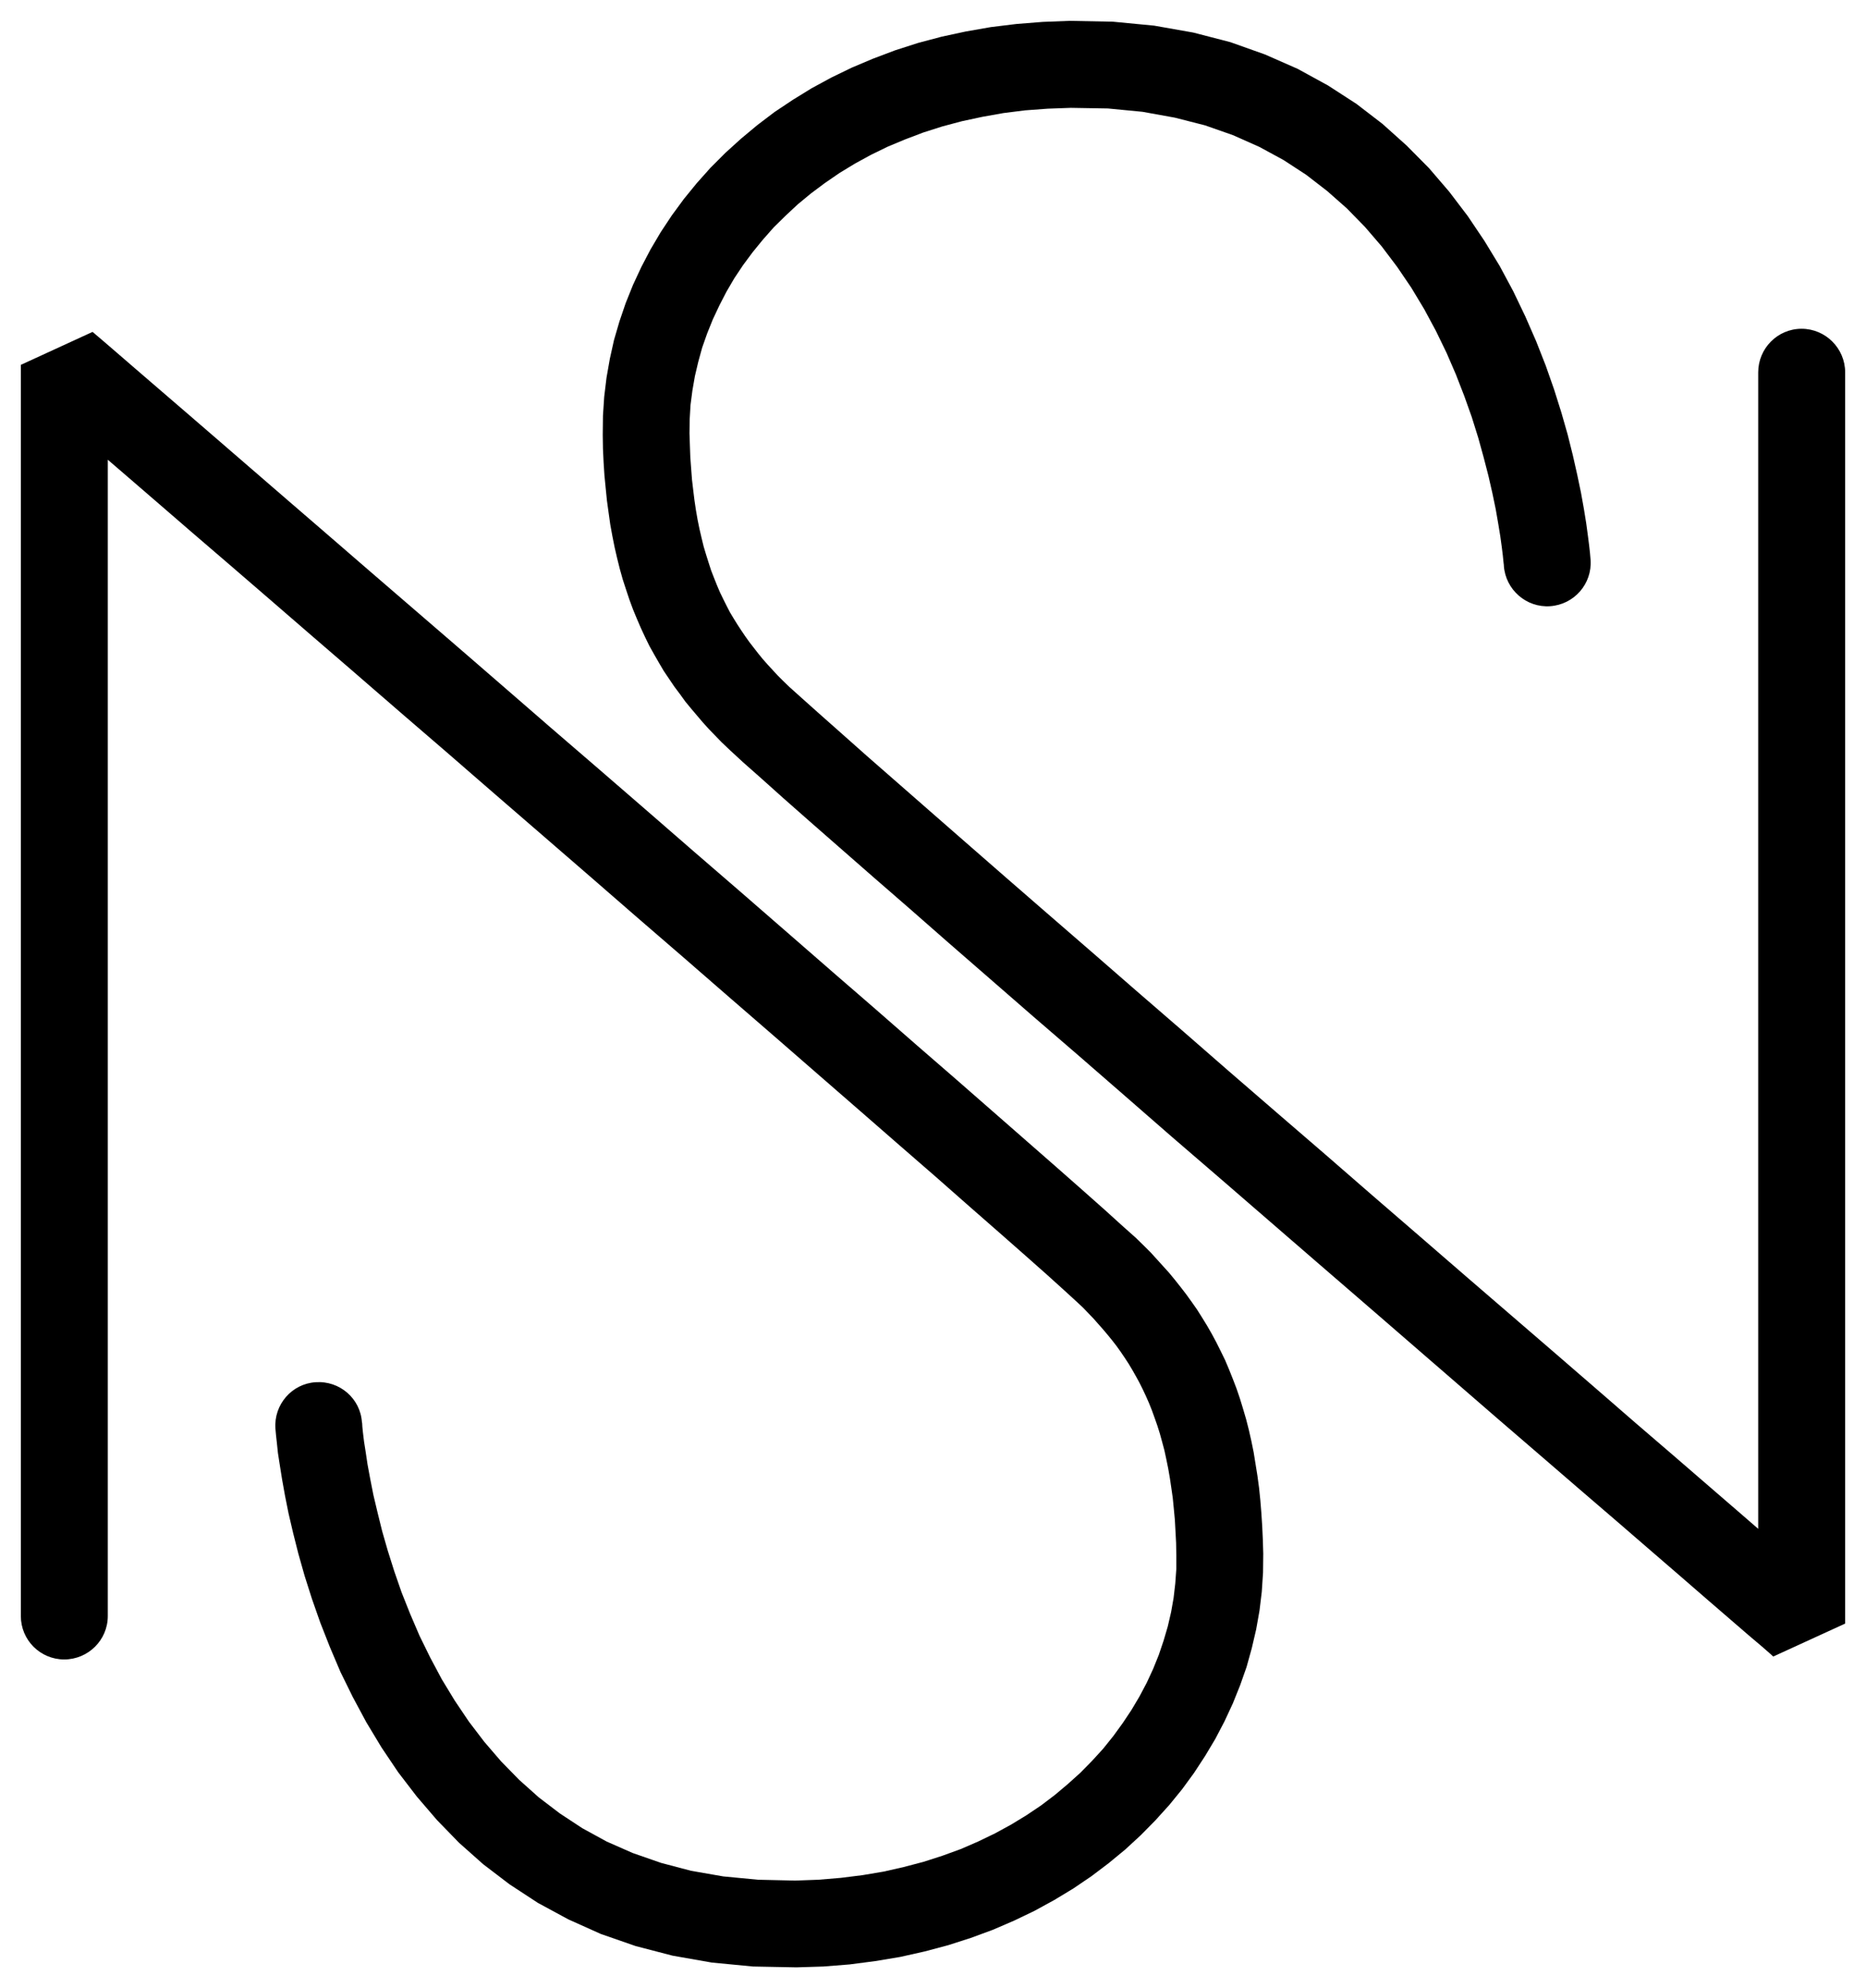
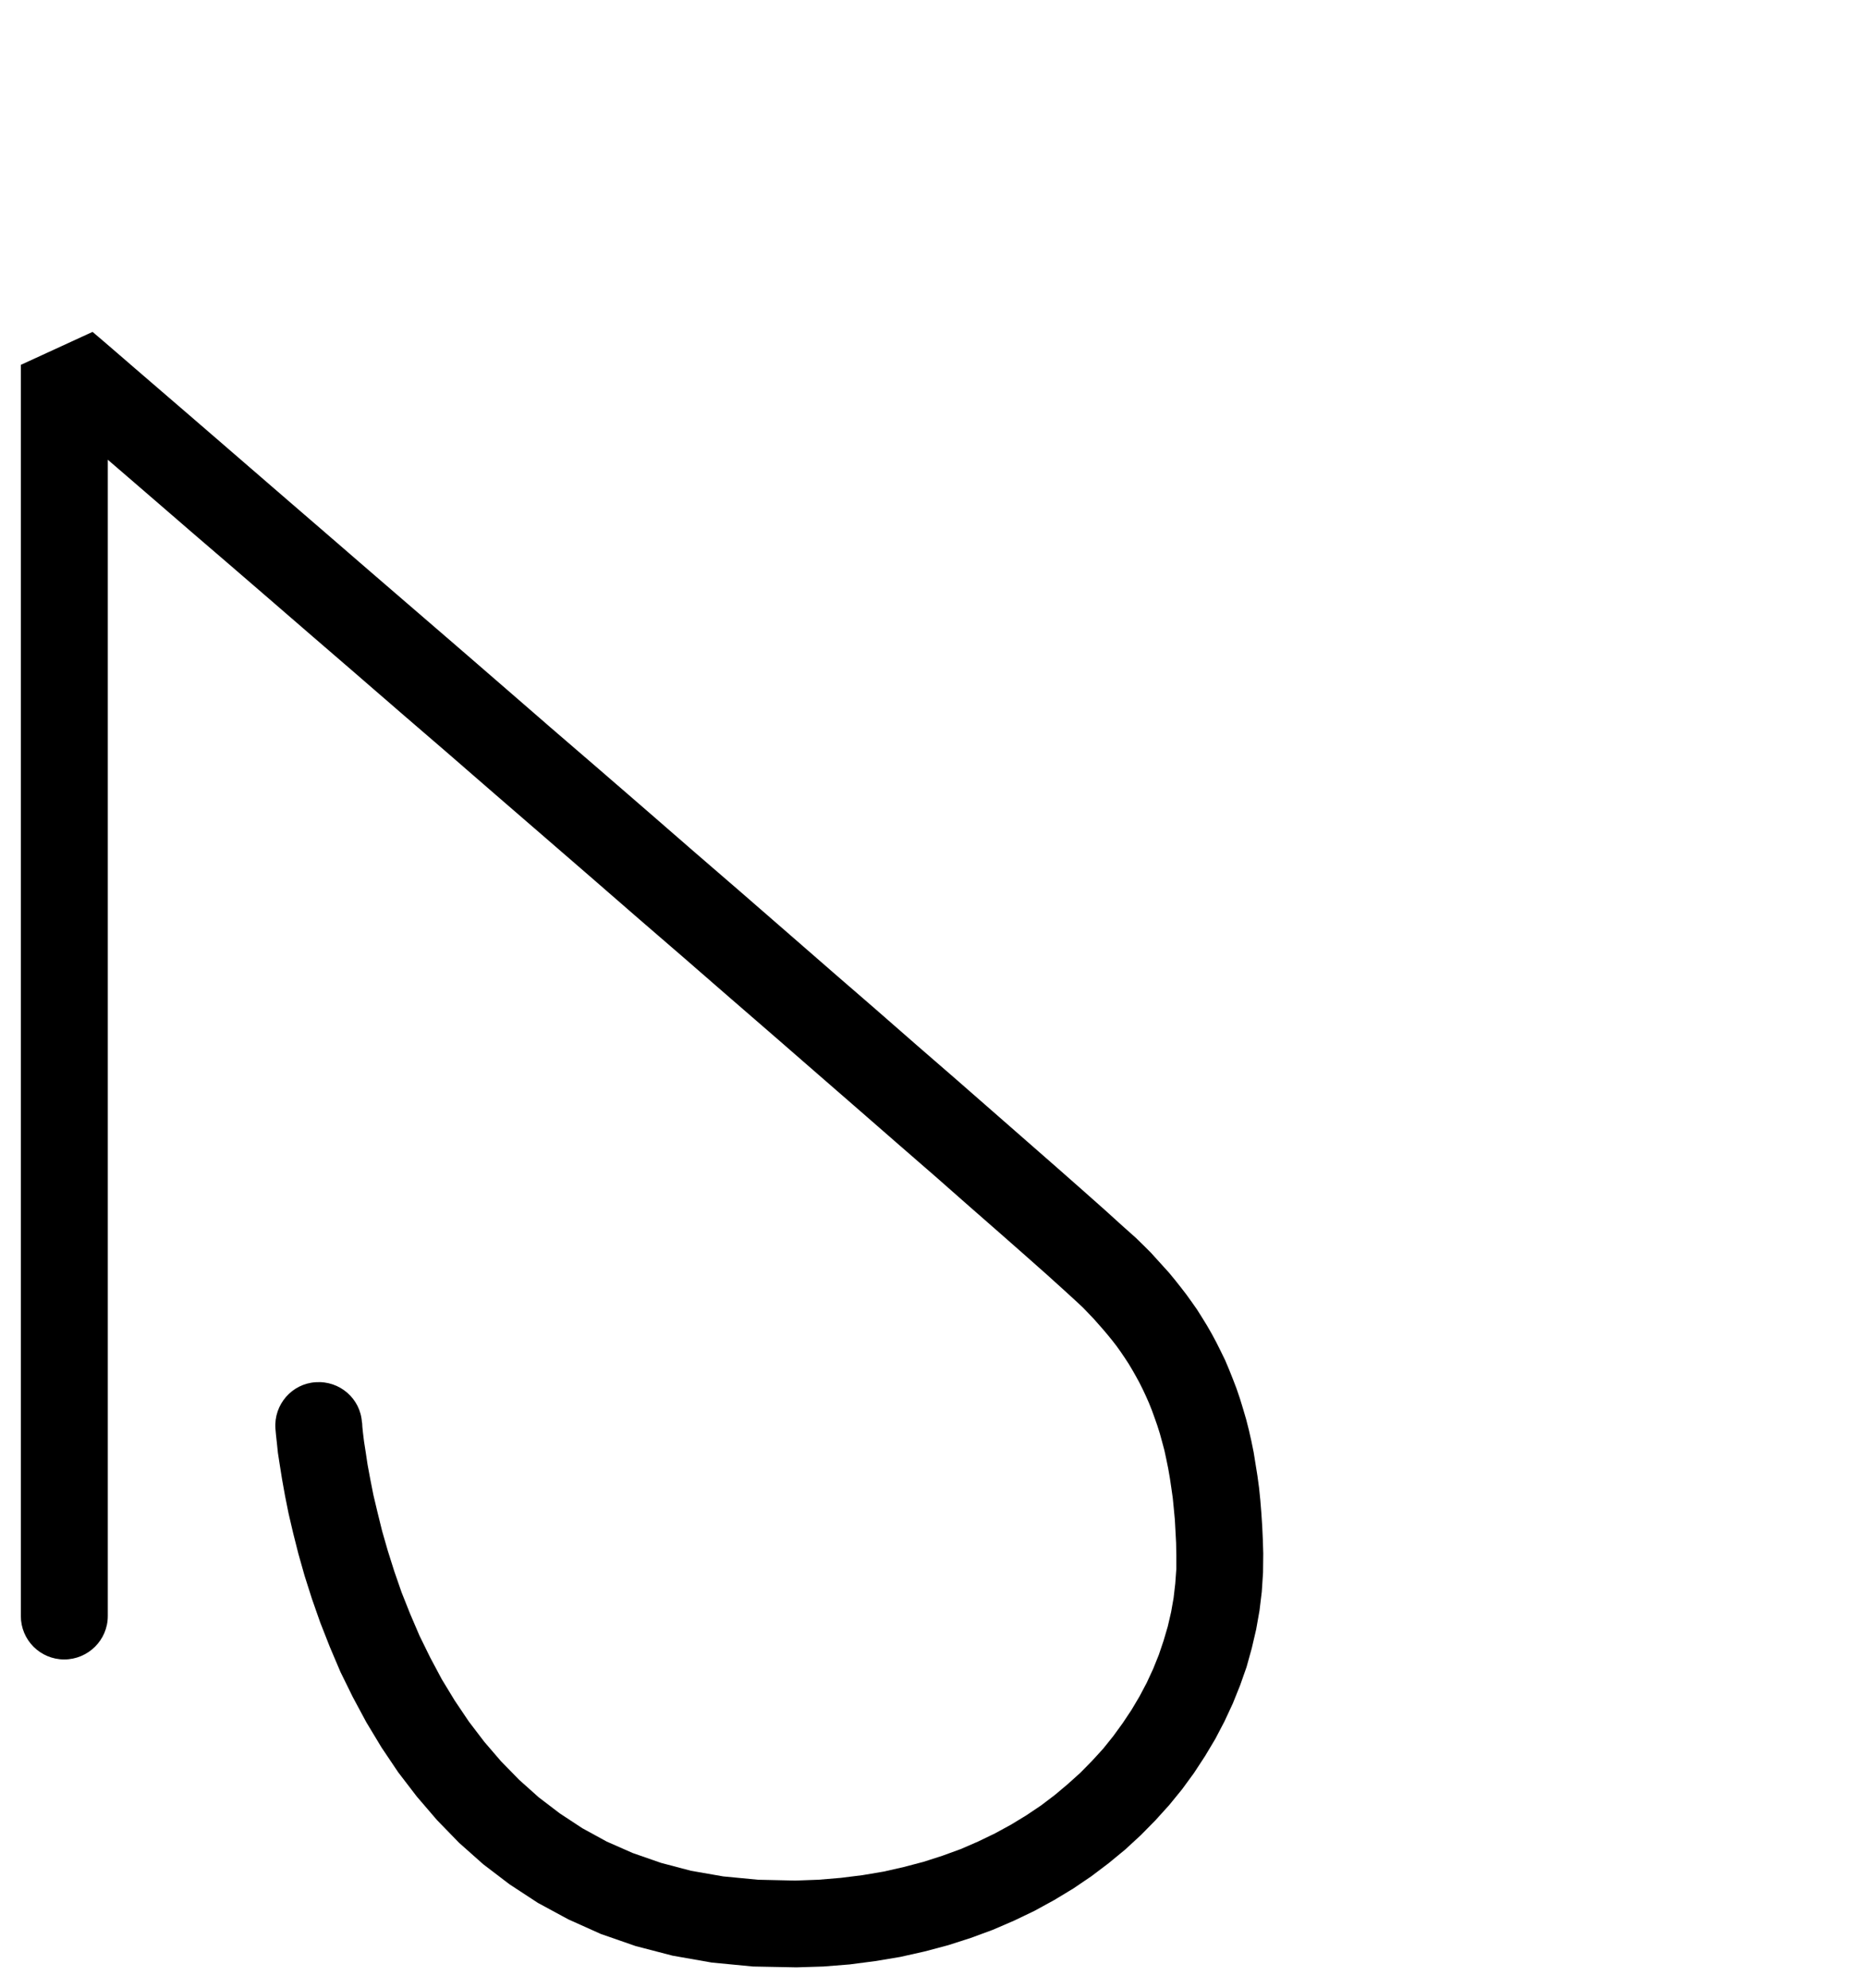
<svg xmlns="http://www.w3.org/2000/svg" viewBox="5308 5178 89.5 95.31" data-guides="{&quot;vertical&quot;:[],&quot;horizontal&quot;:[]}">
  <path fill="rgb(0, 0, 0)" stroke="none" fill-opacity="1" stroke-width="1" stroke-opacity="1" clip-rule="evenodd" font-size-adjust="none" text-rendering="geometricprecision" class="fil0" id="tSvg1711edc0619" title="Path 4" d="M 5321.21 5246.48 C 5321.13 5245.33 5322 5244.33 5323.14 5244.26C 5324.29 5244.18 5325.29 5245.04 5325.36 5246.19C 5323.977 5246.287 5322.593 5246.383 5321.21 5246.48ZM 5346.14 5268.15 C 5346.16 5269.537 5346.18 5270.923 5346.2 5272.31C 5346.2 5272.31 5346.2 5272.31 5346.2 5272.31C 5345.507 5272.297 5344.813 5272.283 5344.12 5272.27C 5343.46 5272.207 5342.8 5272.143 5342.14 5272.08C 5341.513 5271.97 5340.887 5271.86 5340.26 5271.75C 5339.67 5271.597 5339.08 5271.443 5338.49 5271.29C 5337.933 5271.097 5337.377 5270.903 5336.82 5270.71C 5336.3 5270.477 5335.78 5270.243 5335.26 5270.01C 5334.773 5269.747 5334.287 5269.483 5333.8 5269.22C 5333.347 5268.923 5332.893 5268.627 5332.44 5268.33C 5332.02 5268.01 5331.6 5267.69 5331.18 5267.37C 5330.793 5267.027 5330.407 5266.683 5330.02 5266.34C 5329.667 5265.977 5329.313 5265.613 5328.96 5265.25C 5328.637 5264.873 5328.313 5264.497 5327.99 5264.12C 5327.693 5263.733 5327.397 5263.347 5327.1 5262.96C 5326.833 5262.563 5326.567 5262.167 5326.3 5261.77C 5326.057 5261.367 5325.813 5260.963 5325.57 5260.56C 5325.353 5260.157 5325.137 5259.753 5324.92 5259.35C 5324.723 5258.95 5324.527 5258.55 5324.33 5258.15C 5324.16 5257.75 5323.99 5257.35 5323.82 5256.95C 5323.667 5256.56 5323.513 5256.17 5323.36 5255.78C 5323.227 5255.4 5323.093 5255.02 5322.96 5254.64C 5322.843 5254.273 5322.727 5253.907 5322.61 5253.54C 5322.51 5253.187 5322.41 5252.833 5322.31 5252.48C 5322.227 5252.15 5322.143 5251.82 5322.06 5251.49C 5321.987 5251.177 5321.913 5250.863 5321.84 5250.55C 5321.783 5250.267 5321.727 5249.983 5321.67 5249.7C 5321.623 5249.44 5321.577 5249.18 5321.53 5248.92C 5321.493 5248.69 5321.457 5248.46 5321.42 5248.23C 5321.39 5248.037 5321.36 5247.843 5321.33 5247.65C 5321.313 5247.49 5321.297 5247.33 5321.28 5247.17C 5321.267 5247.05 5321.253 5246.93 5321.24 5246.81C 5321.233 5246.737 5321.227 5246.663 5321.22 5246.59C 5321.217 5246.553 5321.213 5246.517 5321.21 5246.48C 5322.593 5246.383 5323.977 5246.287 5325.36 5246.19C 5325.363 5246.2 5325.367 5246.21 5325.37 5246.22C 5325.373 5246.28 5325.377 5246.34 5325.38 5246.4C 5325.39 5246.497 5325.4 5246.593 5325.41 5246.69C 5325.427 5246.827 5325.443 5246.963 5325.46 5247.1C 5325.487 5247.27 5325.513 5247.44 5325.54 5247.61C 5325.57 5247.81 5325.6 5248.01 5325.63 5248.21C 5325.673 5248.443 5325.717 5248.677 5325.76 5248.91C 5325.81 5249.163 5325.86 5249.417 5325.91 5249.67C 5325.977 5249.95 5326.043 5250.23 5326.11 5250.51C 5326.183 5250.807 5326.257 5251.103 5326.33 5251.4C 5326.42 5251.713 5326.51 5252.027 5326.6 5252.34C 5326.703 5252.667 5326.807 5252.993 5326.91 5253.32C 5327.027 5253.657 5327.143 5253.993 5327.26 5254.33C 5327.397 5254.673 5327.533 5255.017 5327.67 5255.36C 5327.82 5255.71 5327.97 5256.06 5328.12 5256.41C 5328.29 5256.757 5328.46 5257.103 5328.63 5257.45C 5328.817 5257.8 5329.003 5258.15 5329.19 5258.5C 5329.397 5258.84 5329.603 5259.18 5329.81 5259.52C 5330.037 5259.857 5330.263 5260.193 5330.49 5260.53C 5330.737 5260.853 5330.983 5261.177 5331.23 5261.5C 5331.497 5261.81 5331.763 5262.12 5332.03 5262.43C 5332.32 5262.727 5332.61 5263.023 5332.9 5263.32C 5333.213 5263.6 5333.527 5263.88 5333.84 5264.16C 5334.177 5264.417 5334.513 5264.673 5334.85 5264.93C 5335.21 5265.167 5335.57 5265.403 5335.93 5265.64C 5336.32 5265.853 5336.71 5266.067 5337.1 5266.28C 5337.517 5266.463 5337.933 5266.647 5338.35 5266.83C 5338.8 5266.987 5339.25 5267.143 5339.7 5267.3C 5340.18 5267.427 5340.66 5267.553 5341.14 5267.68C 5341.657 5267.77 5342.173 5267.86 5342.69 5267.95C 5343.247 5268.003 5343.803 5268.057 5344.36 5268.11C 5344.953 5268.123 5345.547 5268.137 5346.14 5268.15C 5346.14 5268.15 5346.14 5268.15 5346.14 5268.15ZM 5364.42 5252.54 C 5365.81 5252.517 5367.2 5252.493 5368.59 5252.47C 5368.59 5252.47 5368.59 5252.47 5368.59 5252.47C 5368.587 5252.773 5368.583 5253.077 5368.58 5253.38C 5368.56 5253.687 5368.54 5253.993 5368.52 5254.3C 5368.483 5254.603 5368.447 5254.907 5368.41 5255.21C 5368.357 5255.51 5368.303 5255.81 5368.25 5256.11C 5368.18 5256.41 5368.11 5256.71 5368.04 5257.01C 5367.957 5257.31 5367.873 5257.61 5367.79 5257.91C 5367.687 5258.203 5367.583 5258.497 5367.48 5258.79C 5367.363 5259.08 5367.247 5259.37 5367.13 5259.66C 5366.997 5259.947 5366.863 5260.233 5366.73 5260.52C 5366.583 5260.8 5366.437 5261.08 5366.29 5261.36C 5366.127 5261.633 5365.963 5261.907 5365.8 5262.18C 5365.623 5262.45 5365.447 5262.72 5365.27 5262.99C 5365.08 5263.25 5364.89 5263.51 5364.7 5263.77C 5364.493 5264.023 5364.287 5264.277 5364.08 5264.53C 5363.857 5264.777 5363.633 5265.023 5363.41 5265.27C 5363.177 5265.507 5362.943 5265.743 5362.71 5265.98C 5362.46 5266.21 5362.21 5266.44 5361.96 5266.67C 5361.697 5266.887 5361.433 5267.103 5361.17 5267.32C 5360.897 5267.527 5360.623 5267.733 5360.35 5267.94C 5360.06 5268.137 5359.77 5268.333 5359.48 5268.53C 5359.177 5268.713 5358.873 5268.897 5358.57 5269.08C 5358.253 5269.253 5357.937 5269.427 5357.62 5269.6C 5357.293 5269.757 5356.967 5269.913 5356.64 5270.07C 5356.3 5270.217 5355.96 5270.363 5355.62 5270.51C 5355.267 5270.64 5354.913 5270.77 5354.56 5270.9C 5354.197 5271.017 5353.833 5271.133 5353.47 5271.25C 5353.093 5271.35 5352.717 5271.45 5352.34 5271.55C 5351.953 5271.637 5351.567 5271.723 5351.18 5271.81C 5350.78 5271.877 5350.38 5271.943 5349.98 5272.01C 5349.57 5272.063 5349.16 5272.117 5348.75 5272.17C 5348.33 5272.203 5347.91 5272.237 5347.49 5272.27C 5347.06 5272.283 5346.63 5272.297 5346.2 5272.31C 5346.18 5270.923 5346.16 5269.537 5346.14 5268.15C 5346.51 5268.137 5346.88 5268.123 5347.25 5268.11C 5347.61 5268.08 5347.97 5268.05 5348.33 5268.02C 5348.677 5267.977 5349.023 5267.933 5349.37 5267.89C 5349.707 5267.833 5350.043 5267.777 5350.38 5267.72C 5350.703 5267.647 5351.027 5267.573 5351.35 5267.5C 5351.667 5267.417 5351.983 5267.333 5352.3 5267.25C 5352.6 5267.153 5352.9 5267.057 5353.2 5266.96C 5353.493 5266.853 5353.787 5266.747 5354.08 5266.64C 5354.357 5266.52 5354.633 5266.4 5354.91 5266.28C 5355.18 5266.15 5355.45 5266.02 5355.72 5265.89C 5355.977 5265.75 5356.233 5265.61 5356.49 5265.47C 5356.737 5265.32 5356.983 5265.17 5357.23 5265.02C 5357.463 5264.863 5357.697 5264.707 5357.93 5264.55C 5358.15 5264.383 5358.37 5264.217 5358.59 5264.05C 5358.8 5263.873 5359.01 5263.697 5359.22 5263.52C 5359.42 5263.34 5359.62 5263.16 5359.82 5262.98C 5360.007 5262.79 5360.193 5262.6 5360.38 5262.41C 5360.557 5262.217 5360.733 5262.023 5360.91 5261.83C 5361.073 5261.627 5361.237 5261.423 5361.4 5261.22C 5361.55 5261.013 5361.7 5260.807 5361.85 5260.6C 5361.99 5260.39 5362.13 5260.18 5362.27 5259.97C 5362.397 5259.757 5362.523 5259.543 5362.65 5259.33C 5362.767 5259.11 5362.883 5258.89 5363 5258.67C 5363.103 5258.447 5363.207 5258.223 5363.31 5258C 5363.4 5257.777 5363.49 5257.553 5363.58 5257.33C 5363.657 5257.103 5363.733 5256.877 5363.81 5256.65C 5363.877 5256.423 5363.943 5256.197 5364.01 5255.97C 5364.063 5255.74 5364.117 5255.51 5364.17 5255.28C 5364.21 5255.053 5364.25 5254.827 5364.29 5254.6C 5364.317 5254.37 5364.343 5254.14 5364.37 5253.91C 5364.387 5253.68 5364.403 5253.45 5364.42 5253.22C 5364.42 5252.993 5364.42 5252.767 5364.42 5252.54C 5364.42 5252.54 5364.42 5252.54 5364.42 5252.54ZM 5359.94 5240.68 C 5360.927 5239.703 5361.913 5238.727 5362.9 5237.75C 5362.9 5237.75 5362.9 5237.75 5362.9 5237.75C 5363 5237.85 5363.1 5237.95 5363.2 5238.05C 5363.297 5238.157 5363.393 5238.263 5363.49 5238.37C 5363.587 5238.477 5363.683 5238.583 5363.78 5238.69C 5363.877 5238.797 5363.973 5238.903 5364.07 5239.01C 5364.163 5239.123 5364.257 5239.237 5364.35 5239.35C 5364.44 5239.463 5364.53 5239.577 5364.62 5239.69C 5364.71 5239.807 5364.8 5239.923 5364.89 5240.04C 5364.977 5240.16 5365.063 5240.28 5365.15 5240.4C 5365.237 5240.523 5365.323 5240.647 5365.41 5240.77C 5365.49 5240.897 5365.57 5241.023 5365.65 5241.15C 5365.73 5241.28 5365.81 5241.41 5365.89 5241.54C 5365.967 5241.673 5366.043 5241.807 5366.12 5241.94C 5366.193 5242.077 5366.267 5242.213 5366.34 5242.35C 5366.41 5242.49 5366.48 5242.63 5366.55 5242.77C 5366.62 5242.913 5366.69 5243.057 5366.76 5243.2C 5366.823 5243.35 5366.887 5243.5 5366.95 5243.65C 5367.01 5243.8 5367.07 5243.95 5367.13 5244.1C 5367.19 5244.257 5367.25 5244.413 5367.31 5244.57C 5367.363 5244.727 5367.417 5244.883 5367.47 5245.04C 5367.52 5245.203 5367.57 5245.367 5367.62 5245.53C 5367.67 5245.7 5367.72 5245.87 5367.77 5246.04C 5367.813 5246.21 5367.857 5246.38 5367.9 5246.55C 5367.94 5246.727 5367.98 5246.903 5368.02 5247.08C 5368.057 5247.26 5368.093 5247.44 5368.13 5247.62C 5368.16 5247.807 5368.19 5247.993 5368.22 5248.18C 5368.25 5248.367 5368.28 5248.553 5368.31 5248.74C 5368.337 5248.937 5368.363 5249.133 5368.39 5249.33C 5368.41 5249.527 5368.43 5249.723 5368.45 5249.92C 5368.467 5250.127 5368.483 5250.333 5368.5 5250.54C 5368.513 5250.747 5368.527 5250.953 5368.54 5251.16C 5368.55 5251.377 5368.56 5251.593 5368.57 5251.81C 5368.577 5252.03 5368.583 5252.25 5368.59 5252.47C 5367.2 5252.493 5365.81 5252.517 5364.42 5252.54C 5364.417 5252.347 5364.413 5252.153 5364.41 5251.96C 5364.4 5251.773 5364.39 5251.587 5364.38 5251.4C 5364.37 5251.217 5364.36 5251.033 5364.35 5250.85C 5364.333 5250.673 5364.317 5250.497 5364.3 5250.32C 5364.283 5250.15 5364.267 5249.98 5364.25 5249.81C 5364.227 5249.647 5364.203 5249.483 5364.18 5249.32C 5364.157 5249.163 5364.133 5249.007 5364.11 5248.85C 5364.083 5248.697 5364.057 5248.543 5364.03 5248.39C 5364 5248.243 5363.97 5248.097 5363.94 5247.95C 5363.91 5247.81 5363.88 5247.67 5363.85 5247.53C 5363.813 5247.393 5363.777 5247.257 5363.74 5247.12C 5363.703 5246.987 5363.667 5246.853 5363.63 5246.72C 5363.59 5246.593 5363.55 5246.467 5363.51 5246.34C 5363.467 5246.217 5363.423 5246.093 5363.38 5245.97C 5363.337 5245.85 5363.293 5245.73 5363.25 5245.61C 5363.203 5245.493 5363.157 5245.377 5363.11 5245.26C 5363.06 5245.147 5363.01 5245.033 5362.96 5244.92C 5362.91 5244.813 5362.86 5244.707 5362.81 5244.6C 5362.757 5244.493 5362.703 5244.387 5362.65 5244.28C 5362.593 5244.177 5362.537 5244.073 5362.48 5243.97C 5362.423 5243.87 5362.367 5243.77 5362.31 5243.67C 5362.25 5243.57 5362.19 5243.47 5362.13 5243.37C 5362.067 5243.273 5362.003 5243.177 5361.94 5243.08C 5361.877 5242.987 5361.813 5242.893 5361.75 5242.8C 5361.683 5242.707 5361.617 5242.613 5361.55 5242.52C 5361.48 5242.43 5361.41 5242.34 5361.34 5242.25C 5361.267 5242.16 5361.193 5242.07 5361.12 5241.98C 5361.047 5241.893 5360.973 5241.807 5360.9 5241.72C 5360.823 5241.633 5360.747 5241.547 5360.67 5241.46C 5360.593 5241.373 5360.517 5241.287 5360.44 5241.2C 5360.357 5241.113 5360.273 5241.027 5360.19 5240.94C 5360.107 5240.853 5360.023 5240.767 5359.94 5240.68C 5359.94 5240.68 5359.94 5240.68 5359.94 5240.68ZM 5313.17 5195.49 C 5311.78 5195.49 5310.39 5195.49 5309 5195.49C 5310.147 5194.963 5311.293 5194.437 5312.44 5193.91C 5312.487 5193.95 5312.533 5193.99 5312.58 5194.03C 5312.713 5194.143 5312.847 5194.257 5312.98 5194.37C 5313.197 5194.557 5313.413 5194.743 5313.63 5194.93C 5313.923 5195.183 5314.217 5195.437 5314.51 5195.69C 5314.87 5196 5315.23 5196.31 5315.59 5196.62C 5316.02 5196.99 5316.45 5197.36 5316.88 5197.73C 5317.367 5198.15 5317.853 5198.57 5318.34 5198.99C 5318.88 5199.457 5319.42 5199.923 5319.96 5200.39C 5320.55 5200.9 5321.14 5201.41 5321.73 5201.92C 5322.36 5202.463 5322.99 5203.007 5323.62 5203.55C 5324.287 5204.127 5324.953 5204.703 5325.62 5205.28C 5326.32 5205.883 5327.02 5206.487 5327.72 5207.09C 5328.443 5207.713 5329.167 5208.337 5329.89 5208.96C 5330.633 5209.603 5331.377 5210.247 5332.12 5210.89C 5332.877 5211.547 5333.633 5212.203 5334.39 5212.86C 5335.157 5213.52 5335.923 5214.18 5336.69 5214.84C 5337.457 5215.503 5338.223 5216.167 5338.99 5216.83C 5339.753 5217.493 5340.517 5218.157 5341.28 5218.82C 5342.037 5219.473 5342.793 5220.127 5343.55 5220.78C 5344.29 5221.423 5345.03 5222.067 5345.77 5222.71C 5346.49 5223.337 5347.21 5223.963 5347.93 5224.59C 5348.627 5225.193 5349.323 5225.797 5350.02 5226.4C 5350.68 5226.977 5351.34 5227.553 5352 5228.13C 5352.627 5228.673 5353.253 5229.217 5353.88 5229.76C 5354.463 5230.27 5355.047 5230.78 5355.63 5231.29C 5356.163 5231.757 5356.697 5232.223 5357.23 5232.69C 5357.71 5233.11 5358.19 5233.53 5358.67 5233.95C 5359.09 5234.32 5359.51 5234.69 5359.93 5235.06C 5360.283 5235.373 5360.637 5235.687 5360.99 5236C 5361.273 5236.257 5361.557 5236.513 5361.84 5236.77C 5362.053 5236.96 5362.267 5237.15 5362.48 5237.34C 5362.62 5237.477 5362.76 5237.613 5362.9 5237.75C 5361.913 5238.727 5360.927 5239.703 5359.94 5240.68C 5359.84 5240.587 5359.74 5240.493 5359.64 5240.4C 5359.443 5240.22 5359.247 5240.04 5359.05 5239.86C 5358.773 5239.61 5358.497 5239.36 5358.22 5239.11C 5357.87 5238.8 5357.52 5238.49 5357.17 5238.18C 5356.753 5237.813 5356.337 5237.447 5355.92 5237.08C 5355.44 5236.66 5354.96 5236.24 5354.48 5235.82C 5353.95 5235.353 5353.42 5234.887 5352.89 5234.42C 5352.307 5233.913 5351.723 5233.407 5351.14 5232.9C 5350.517 5232.357 5349.893 5231.813 5349.27 5231.27C 5348.607 5230.693 5347.943 5230.117 5347.28 5229.54C 5346.587 5228.937 5345.893 5228.333 5345.2 5227.73C 5344.48 5227.107 5343.76 5226.483 5343.04 5225.86C 5342.3 5225.217 5341.56 5224.573 5340.82 5223.93C 5340.063 5223.277 5339.307 5222.623 5338.55 5221.97C 5337.787 5221.307 5337.023 5220.643 5336.26 5219.98C 5335.493 5219.317 5334.727 5218.653 5333.96 5217.99C 5333.197 5217.33 5332.433 5216.67 5331.67 5216.01C 5330.913 5215.353 5330.157 5214.697 5329.4 5214.04C 5328.657 5213.4 5327.913 5212.76 5327.17 5212.12C 5326.447 5211.493 5325.723 5210.867 5325 5210.24C 5324.3 5209.637 5323.6 5209.033 5322.9 5208.43C 5322.233 5207.853 5321.567 5207.277 5320.9 5206.7C 5320.27 5206.157 5319.64 5205.613 5319.01 5205.07C 5318.42 5204.563 5317.83 5204.057 5317.24 5203.55C 5316.7 5203.083 5316.16 5202.617 5315.62 5202.15C 5315.133 5201.73 5314.647 5201.31 5314.16 5200.89C 5313.73 5200.52 5313.3 5200.15 5312.87 5199.78C 5312.507 5199.467 5312.143 5199.153 5311.78 5198.84C 5311.49 5198.59 5311.2 5198.34 5310.91 5198.09C 5310.693 5197.903 5310.477 5197.717 5310.26 5197.53C 5310.127 5197.413 5309.993 5197.297 5309.86 5197.18C 5309.813 5197.14 5309.767 5197.1 5309.72 5197.06C 5310.87 5196.537 5312.02 5196.013 5313.17 5195.49ZM 5313.17 5255.47 C 5311.78 5255.47 5310.39 5255.47 5309 5255.47C 5309 5255.173 5309 5254.877 5309 5254.58C 5309 5254.203 5309 5253.827 5309 5253.45C 5309 5253.003 5309 5252.557 5309 5252.11C 5309 5251.593 5309 5251.077 5309 5250.56C 5309 5249.98 5309 5249.4 5309 5248.82C 5309 5248.183 5309 5247.547 5309 5246.91C 5309 5246.223 5309 5245.537 5309 5244.85C 5309 5244.12 5309 5243.39 5309 5242.66C 5309 5241.893 5309 5241.127 5309 5240.36C 5309 5239.557 5309 5238.753 5309 5237.95C 5309 5237.12 5309 5236.29 5309 5235.46C 5309 5234.61 5309 5233.76 5309 5232.91C 5309 5232.047 5309 5231.183 5309 5230.32C 5309 5229.443 5309 5228.567 5309 5227.69C 5309 5226.813 5309 5225.937 5309 5225.06C 5309 5224.183 5309 5223.307 5309 5222.43C 5309 5221.56 5309 5220.69 5309 5219.82C 5309 5218.967 5309 5218.113 5309 5217.26C 5309 5216.423 5309 5215.587 5309 5214.75C 5309 5213.94 5309 5213.13 5309 5212.32C 5309 5211.54 5309 5210.76 5309 5209.98C 5309 5209.24 5309 5208.5 5309 5207.76C 5309 5207.06 5309 5206.36 5309 5205.66C 5309 5205.01 5309 5204.36 5309 5203.71C 5309 5203.117 5309 5202.523 5309 5201.93C 5309 5201.393 5309 5200.857 5309 5200.32C 5309 5199.853 5309 5199.387 5309 5198.92C 5309 5198.523 5309 5198.127 5309 5197.73C 5309 5197.41 5309 5197.09 5309 5196.77C 5309 5196.537 5309 5196.303 5309 5196.07C 5309 5195.927 5309 5195.783 5309 5195.64C 5309 5195.59 5309 5195.54 5309 5195.49C 5310.39 5195.49 5311.78 5195.49 5313.17 5195.49C 5313.17 5195.54 5313.17 5195.59 5313.17 5195.64C 5313.17 5195.783 5313.17 5195.927 5313.17 5196.07C 5313.17 5196.303 5313.17 5196.537 5313.17 5196.77C 5313.17 5197.09 5313.17 5197.41 5313.17 5197.73C 5313.17 5198.127 5313.17 5198.523 5313.17 5198.92C 5313.17 5199.387 5313.17 5199.853 5313.17 5200.32C 5313.17 5200.857 5313.17 5201.393 5313.17 5201.93C 5313.17 5202.523 5313.17 5203.117 5313.17 5203.71C 5313.17 5204.36 5313.17 5205.01 5313.17 5205.66C 5313.17 5206.36 5313.17 5207.06 5313.17 5207.76C 5313.17 5208.5 5313.17 5209.24 5313.17 5209.98C 5313.17 5210.76 5313.17 5211.54 5313.17 5212.32C 5313.17 5213.13 5313.17 5213.94 5313.17 5214.75C 5313.17 5215.587 5313.17 5216.423 5313.17 5217.26C 5313.17 5218.113 5313.17 5218.967 5313.17 5219.82C 5313.17 5220.69 5313.17 5221.56 5313.17 5222.43C 5313.17 5223.307 5313.17 5224.183 5313.17 5225.06C 5313.17 5225.937 5313.17 5226.813 5313.17 5227.69C 5313.17 5228.567 5313.17 5229.443 5313.17 5230.32C 5313.17 5231.183 5313.17 5232.047 5313.17 5232.91C 5313.17 5233.76 5313.17 5234.61 5313.17 5235.46C 5313.17 5236.29 5313.17 5237.12 5313.17 5237.95C 5313.17 5238.753 5313.17 5239.557 5313.17 5240.36C 5313.17 5241.127 5313.17 5241.893 5313.17 5242.66C 5313.17 5243.39 5313.17 5244.12 5313.17 5244.85C 5313.17 5245.537 5313.17 5246.223 5313.17 5246.91C 5313.17 5247.547 5313.17 5248.183 5313.17 5248.82C 5313.17 5249.4 5313.17 5249.98 5313.17 5250.56C 5313.17 5251.077 5313.17 5251.593 5313.17 5252.11C 5313.17 5252.557 5313.17 5253.003 5313.17 5253.45C 5313.17 5253.827 5313.17 5254.203 5313.17 5254.58C 5313.17 5254.877 5313.17 5255.173 5313.17 5255.47ZM 5313.17 5255.47 C 5313.17 5256.62 5312.23 5257.55 5311.08 5257.55C 5309.93 5257.55 5309 5256.62 5309 5255.47C 5310.39 5255.47 5311.78 5255.47 5313.17 5255.47Z" />
-   <path fill="rgb(0, 0, 0)" stroke="none" fill-opacity="1" stroke-width="1" stroke-opacity="1" clip-rule="evenodd" font-size-adjust="none" text-rendering="geometricprecision" class="fil0" id="tSvg1ab789fdec" title="Path 5" d="M 5384.29 5204.84 C 5384.37 5205.99 5383.5 5206.98 5382.35 5207.06C 5381.21 5207.14 5380.21 5206.27 5380.13 5205.12C 5381.517 5205.027 5382.903 5204.933 5384.29 5204.84ZM 5359.36 5183.17 C 5359.34 5181.78 5359.32 5180.39 5359.3 5179C 5359.3 5179 5359.3 5179 5359.3 5179C 5359.993 5179.013 5360.687 5179.027 5361.38 5179.04C 5362.04 5179.103 5362.7 5179.167 5363.36 5179.23C 5363.983 5179.34 5364.607 5179.45 5365.23 5179.56C 5365.823 5179.713 5366.417 5179.867 5367.01 5180.02C 5367.563 5180.217 5368.117 5180.413 5368.67 5180.61C 5369.193 5180.84 5369.717 5181.07 5370.24 5181.3C 5370.727 5181.567 5371.213 5181.833 5371.7 5182.1C 5372.153 5182.393 5372.607 5182.687 5373.06 5182.98C 5373.477 5183.3 5373.893 5183.62 5374.31 5183.94C 5374.697 5184.287 5375.083 5184.633 5375.47 5184.98C 5375.827 5185.34 5376.183 5185.7 5376.54 5186.06C 5376.863 5186.437 5377.187 5186.813 5377.51 5187.19C 5377.807 5187.58 5378.103 5187.97 5378.4 5188.36C 5378.667 5188.757 5378.933 5189.153 5379.2 5189.55C 5379.443 5189.95 5379.687 5190.35 5379.93 5190.75C 5380.147 5191.153 5380.363 5191.557 5380.58 5191.96C 5380.773 5192.363 5380.967 5192.767 5381.16 5193.17C 5381.333 5193.567 5381.507 5193.963 5381.68 5194.36C 5381.833 5194.75 5381.987 5195.14 5382.14 5195.53C 5382.273 5195.91 5382.407 5196.29 5382.54 5196.67C 5382.657 5197.04 5382.773 5197.41 5382.89 5197.78C 5382.99 5198.13 5383.09 5198.48 5383.19 5198.83C 5383.273 5199.163 5383.357 5199.497 5383.44 5199.83C 5383.51 5200.14 5383.58 5200.45 5383.65 5200.76C 5383.71 5201.047 5383.77 5201.333 5383.83 5201.62C 5383.877 5201.88 5383.923 5202.14 5383.97 5202.4C 5384.007 5202.627 5384.043 5202.853 5384.08 5203.08C 5384.107 5203.277 5384.133 5203.473 5384.16 5203.67C 5384.18 5203.827 5384.2 5203.983 5384.22 5204.14C 5384.233 5204.26 5384.247 5204.38 5384.26 5204.5C 5384.267 5204.577 5384.273 5204.653 5384.28 5204.73C 5384.283 5204.767 5384.287 5204.803 5384.29 5204.84C 5382.903 5204.933 5381.517 5205.027 5380.13 5205.12C 5380.13 5205.11 5380.13 5205.1 5380.13 5205.09C 5380.123 5205.033 5380.117 5204.977 5380.11 5204.92C 5380.1 5204.82 5380.09 5204.72 5380.08 5204.62C 5380.063 5204.487 5380.047 5204.353 5380.03 5204.22C 5380.007 5204.05 5379.983 5203.88 5379.96 5203.71C 5379.927 5203.507 5379.893 5203.303 5379.86 5203.1C 5379.82 5202.87 5379.78 5202.64 5379.74 5202.41C 5379.687 5202.153 5379.633 5201.897 5379.58 5201.64C 5379.517 5201.363 5379.453 5201.087 5379.39 5200.81C 5379.313 5200.513 5379.237 5200.217 5379.16 5199.92C 5379.073 5199.607 5378.987 5199.293 5378.9 5198.98C 5378.797 5198.65 5378.693 5198.32 5378.59 5197.99C 5378.47 5197.653 5378.35 5197.317 5378.23 5196.98C 5378.097 5196.637 5377.963 5196.293 5377.83 5195.95C 5377.68 5195.603 5377.53 5195.257 5377.38 5194.91C 5377.21 5194.56 5377.04 5194.21 5376.87 5193.86C 5376.683 5193.513 5376.497 5193.167 5376.31 5192.82C 5376.103 5192.477 5375.897 5192.133 5375.69 5191.79C 5375.463 5191.457 5375.237 5191.123 5375.01 5190.79C 5374.763 5190.463 5374.517 5190.137 5374.27 5189.81C 5374.003 5189.5 5373.737 5189.19 5373.47 5188.88C 5373.18 5188.583 5372.89 5188.287 5372.6 5187.99C 5372.287 5187.713 5371.973 5187.437 5371.66 5187.16C 5371.323 5186.9 5370.987 5186.64 5370.65 5186.38C 5370.287 5186.143 5369.923 5185.907 5369.56 5185.67C 5369.173 5185.46 5368.787 5185.25 5368.4 5185.04C 5367.98 5184.853 5367.56 5184.667 5367.14 5184.48C 5366.693 5184.323 5366.247 5184.167 5365.8 5184.01C 5365.317 5183.887 5364.833 5183.763 5364.35 5183.64C 5363.833 5183.547 5363.317 5183.453 5362.8 5183.36C 5362.247 5183.307 5361.693 5183.253 5361.14 5183.2C 5360.547 5183.19 5359.953 5183.18 5359.36 5183.17C 5359.36 5183.17 5359.36 5183.17 5359.36 5183.17ZM 5341.07 5198.77 C 5339.683 5198.797 5338.297 5198.823 5336.91 5198.85C 5336.91 5198.85 5336.91 5198.85 5336.91 5198.85C 5336.913 5198.543 5336.917 5198.237 5336.92 5197.93C 5336.94 5197.627 5336.96 5197.323 5336.98 5197.02C 5337.017 5196.717 5337.053 5196.413 5337.09 5196.11C 5337.143 5195.807 5337.197 5195.503 5337.25 5195.2C 5337.317 5194.9 5337.383 5194.6 5337.45 5194.3C 5337.537 5194.003 5337.623 5193.707 5337.71 5193.41C 5337.81 5193.117 5337.91 5192.823 5338.01 5192.53C 5338.127 5192.24 5338.243 5191.95 5338.36 5191.66C 5338.493 5191.373 5338.627 5191.087 5338.76 5190.8C 5338.907 5190.52 5339.053 5190.24 5339.2 5189.96C 5339.363 5189.683 5339.527 5189.407 5339.69 5189.13C 5339.867 5188.863 5340.043 5188.597 5340.22 5188.33C 5340.413 5188.067 5340.607 5187.803 5340.8 5187.54C 5341.007 5187.287 5341.213 5187.033 5341.42 5186.78C 5341.64 5186.533 5341.86 5186.287 5342.08 5186.04C 5342.317 5185.803 5342.553 5185.567 5342.79 5185.33C 5343.04 5185.103 5343.29 5184.877 5343.54 5184.65C 5343.8 5184.433 5344.06 5184.217 5344.32 5184C 5344.597 5183.79 5344.873 5183.58 5345.15 5183.37C 5345.44 5183.177 5345.73 5182.983 5346.02 5182.79C 5346.323 5182.603 5346.627 5182.417 5346.93 5182.23C 5347.243 5182.06 5347.557 5181.89 5347.87 5181.72C 5348.2 5181.56 5348.53 5181.4 5348.86 5181.24C 5349.2 5181.097 5349.54 5180.953 5349.88 5180.81C 5350.233 5180.677 5350.587 5180.543 5350.94 5180.41C 5351.303 5180.293 5351.667 5180.177 5352.03 5180.06C 5352.407 5179.96 5352.783 5179.86 5353.16 5179.76C 5353.547 5179.677 5353.933 5179.593 5354.32 5179.51C 5354.72 5179.44 5355.12 5179.37 5355.52 5179.3C 5355.93 5179.25 5356.34 5179.2 5356.75 5179.15C 5357.17 5179.117 5357.59 5179.083 5358.01 5179.05C 5358.44 5179.033 5358.87 5179.017 5359.3 5179C 5359.32 5180.39 5359.34 5181.78 5359.36 5183.17C 5358.99 5183.183 5358.62 5183.197 5358.25 5183.21C 5357.89 5183.237 5357.53 5183.263 5357.17 5183.29C 5356.823 5183.333 5356.477 5183.377 5356.13 5183.42C 5355.793 5183.48 5355.457 5183.54 5355.12 5183.6C 5354.793 5183.67 5354.467 5183.74 5354.14 5183.81C 5353.827 5183.893 5353.513 5183.977 5353.2 5184.06C 5352.897 5184.157 5352.593 5184.253 5352.29 5184.35C 5352 5184.46 5351.71 5184.57 5351.42 5184.68C 5351.14 5184.797 5350.86 5184.913 5350.58 5185.03C 5350.313 5185.16 5350.047 5185.29 5349.78 5185.42C 5349.523 5185.56 5349.267 5185.7 5349.01 5185.84C 5348.763 5185.99 5348.517 5186.14 5348.27 5186.29C 5348.037 5186.45 5347.803 5186.61 5347.57 5186.77C 5347.347 5186.937 5347.123 5187.103 5346.9 5187.27C 5346.69 5187.443 5346.48 5187.617 5346.27 5187.79C 5346.073 5187.973 5345.877 5188.157 5345.68 5188.34C 5345.49 5188.527 5345.3 5188.713 5345.11 5188.9C 5344.937 5189.097 5344.763 5189.293 5344.59 5189.49C 5344.427 5189.69 5344.263 5189.89 5344.1 5190.09C 5343.947 5190.297 5343.793 5190.503 5343.64 5190.71C 5343.5 5190.92 5343.36 5191.13 5343.22 5191.34C 5343.093 5191.557 5342.967 5191.773 5342.84 5191.99C 5342.727 5192.21 5342.613 5192.43 5342.5 5192.65C 5342.397 5192.87 5342.293 5193.09 5342.19 5193.31C 5342.1 5193.533 5342.01 5193.757 5341.92 5193.98C 5341.84 5194.207 5341.76 5194.433 5341.68 5194.66C 5341.617 5194.89 5341.553 5195.12 5341.49 5195.35C 5341.437 5195.577 5341.383 5195.803 5341.33 5196.03C 5341.29 5196.26 5341.25 5196.49 5341.21 5196.72C 5341.18 5196.95 5341.15 5197.18 5341.12 5197.41C 5341.107 5197.637 5341.093 5197.863 5341.08 5198.09C 5341.077 5198.317 5341.073 5198.543 5341.07 5198.77C 5341.07 5198.77 5341.07 5198.77 5341.07 5198.77ZM 5345.55 5210.63 C 5344.567 5211.61 5343.583 5212.59 5342.6 5213.57C 5342.6 5213.57 5342.6 5213.57 5342.6 5213.57C 5342.5 5213.467 5342.4 5213.363 5342.3 5213.26C 5342.2 5213.157 5342.1 5213.053 5342 5212.95C 5341.903 5212.843 5341.807 5212.737 5341.71 5212.63C 5341.617 5212.52 5341.523 5212.41 5341.43 5212.3C 5341.337 5212.19 5341.243 5212.08 5341.15 5211.97C 5341.057 5211.857 5340.963 5211.743 5340.87 5211.63C 5340.783 5211.51 5340.697 5211.39 5340.61 5211.27C 5340.52 5211.15 5340.43 5211.03 5340.34 5210.91C 5340.257 5210.787 5340.173 5210.663 5340.09 5210.54C 5340.007 5210.417 5339.923 5210.293 5339.84 5210.17C 5339.763 5210.04 5339.687 5209.91 5339.61 5209.78C 5339.533 5209.647 5339.457 5209.513 5339.38 5209.38C 5339.303 5209.243 5339.227 5209.107 5339.15 5208.97C 5339.08 5208.827 5339.01 5208.683 5338.94 5208.54C 5338.873 5208.397 5338.807 5208.253 5338.74 5208.11C 5338.677 5207.963 5338.613 5207.817 5338.55 5207.67C 5338.487 5207.517 5338.423 5207.363 5338.36 5207.21C 5338.303 5207.057 5338.247 5206.903 5338.19 5206.75C 5338.137 5206.59 5338.083 5206.43 5338.03 5206.27C 5337.977 5206.107 5337.923 5205.943 5337.87 5205.78C 5337.823 5205.613 5337.777 5205.447 5337.73 5205.28C 5337.687 5205.107 5337.643 5204.933 5337.6 5204.76C 5337.56 5204.587 5337.52 5204.413 5337.48 5204.24C 5337.443 5204.057 5337.407 5203.873 5337.37 5203.69C 5337.337 5203.507 5337.303 5203.323 5337.27 5203.14C 5337.243 5202.95 5337.217 5202.76 5337.19 5202.57C 5337.163 5202.377 5337.137 5202.183 5337.11 5201.99C 5337.09 5201.79 5337.07 5201.59 5337.05 5201.39C 5337.03 5201.187 5337.01 5200.983 5336.99 5200.78C 5336.977 5200.57 5336.963 5200.36 5336.95 5200.15C 5336.94 5199.937 5336.93 5199.723 5336.92 5199.51C 5336.917 5199.29 5336.913 5199.07 5336.91 5198.85C 5338.297 5198.823 5339.683 5198.797 5341.07 5198.77C 5341.077 5198.967 5341.083 5199.163 5341.09 5199.36C 5341.097 5199.547 5341.103 5199.733 5341.11 5199.92C 5341.123 5200.1 5341.137 5200.28 5341.15 5200.46C 5341.163 5200.637 5341.177 5200.813 5341.19 5200.99C 5341.21 5201.16 5341.23 5201.33 5341.25 5201.5C 5341.27 5201.663 5341.29 5201.827 5341.31 5201.99C 5341.333 5202.147 5341.357 5202.303 5341.38 5202.46C 5341.407 5202.613 5341.433 5202.767 5341.46 5202.92C 5341.49 5203.067 5341.52 5203.213 5341.55 5203.36C 5341.583 5203.503 5341.617 5203.647 5341.65 5203.79C 5341.683 5203.927 5341.717 5204.063 5341.75 5204.2C 5341.79 5204.333 5341.83 5204.467 5341.87 5204.6C 5341.91 5204.727 5341.95 5204.853 5341.99 5204.98C 5342.03 5205.103 5342.07 5205.227 5342.11 5205.35C 5342.157 5205.47 5342.203 5205.59 5342.25 5205.71C 5342.297 5205.827 5342.343 5205.943 5342.39 5206.06C 5342.437 5206.17 5342.483 5206.28 5342.53 5206.39C 5342.583 5206.5 5342.637 5206.61 5342.69 5206.72C 5342.743 5206.827 5342.797 5206.933 5342.85 5207.04C 5342.903 5207.143 5342.957 5207.247 5343.01 5207.35C 5343.07 5207.45 5343.13 5207.55 5343.19 5207.65C 5343.25 5207.747 5343.31 5207.843 5343.37 5207.94C 5343.433 5208.037 5343.497 5208.133 5343.56 5208.23C 5343.623 5208.323 5343.687 5208.417 5343.75 5208.51C 5343.817 5208.603 5343.883 5208.697 5343.95 5208.79C 5344.02 5208.88 5344.09 5208.97 5344.16 5209.06C 5344.23 5209.15 5344.3 5209.24 5344.37 5209.33C 5344.443 5209.42 5344.517 5209.51 5344.59 5209.6C 5344.667 5209.687 5344.743 5209.773 5344.82 5209.86C 5344.9 5209.947 5344.98 5210.033 5345.06 5210.12C 5345.14 5210.207 5345.22 5210.293 5345.3 5210.38C 5345.383 5210.463 5345.467 5210.547 5345.55 5210.63C 5345.55 5210.63 5345.55 5210.63 5345.55 5210.63ZM 5392.33 5255.83 C 5393.72 5255.83 5395.11 5255.83 5396.5 5255.83C 5395.35 5256.357 5394.2 5256.883 5393.05 5257.41C 5393.007 5257.37 5392.963 5257.33 5392.92 5257.29C 5392.787 5257.173 5392.653 5257.057 5392.52 5256.94C 5392.303 5256.757 5392.087 5256.573 5391.87 5256.39C 5391.577 5256.137 5391.283 5255.883 5390.99 5255.63C 5390.627 5255.317 5390.263 5255.003 5389.9 5254.69C 5389.473 5254.32 5389.047 5253.95 5388.62 5253.58C 5388.133 5253.16 5387.647 5252.74 5387.16 5252.32C 5386.62 5251.853 5386.08 5251.387 5385.54 5250.92C 5384.95 5250.413 5384.36 5249.907 5383.77 5249.4C 5383.14 5248.857 5382.51 5248.313 5381.88 5247.77C 5381.21 5247.193 5380.54 5246.617 5379.87 5246.04C 5379.173 5245.437 5378.477 5244.833 5377.78 5244.23C 5377.057 5243.603 5376.333 5242.977 5375.61 5242.35C 5374.867 5241.707 5374.123 5241.063 5373.38 5240.42C 5372.623 5239.767 5371.867 5239.113 5371.11 5238.46C 5370.343 5237.797 5369.577 5237.133 5368.81 5236.47C 5368.043 5235.807 5367.277 5235.143 5366.51 5234.48C 5365.743 5233.82 5364.977 5233.16 5364.21 5232.5C 5363.457 5231.843 5362.703 5231.187 5361.95 5230.53C 5361.21 5229.887 5360.47 5229.243 5359.73 5228.6C 5359.007 5227.977 5358.283 5227.353 5357.56 5226.73C 5356.867 5226.127 5356.173 5225.523 5355.48 5224.92C 5354.817 5224.343 5354.153 5223.767 5353.49 5223.19C 5352.867 5222.643 5352.243 5222.097 5351.62 5221.55C 5351.037 5221.043 5350.453 5220.537 5349.87 5220.03C 5349.337 5219.563 5348.803 5219.097 5348.27 5218.63C 5347.79 5218.21 5347.31 5217.79 5346.83 5217.37C 5346.41 5217 5345.99 5216.63 5345.57 5216.26C 5345.217 5215.943 5344.863 5215.627 5344.51 5215.31C 5344.223 5215.057 5343.937 5214.803 5343.65 5214.55C 5343.44 5214.357 5343.23 5214.163 5343.02 5213.97C 5342.88 5213.837 5342.74 5213.703 5342.6 5213.57C 5343.583 5212.59 5344.567 5211.61 5345.55 5210.63C 5345.65 5210.727 5345.75 5210.823 5345.85 5210.92C 5346.047 5211.097 5346.243 5211.273 5346.44 5211.45C 5346.72 5211.7 5347 5211.95 5347.28 5212.2C 5347.63 5212.51 5347.98 5212.82 5348.33 5213.13C 5348.747 5213.5 5349.163 5213.87 5349.58 5214.24C 5350.057 5214.657 5350.533 5215.073 5351.01 5215.49C 5351.543 5215.957 5352.077 5216.423 5352.61 5216.89C 5353.19 5217.397 5353.77 5217.903 5354.35 5218.41C 5354.977 5218.957 5355.603 5219.503 5356.23 5220.05C 5356.89 5220.623 5357.55 5221.197 5358.21 5221.77C 5358.907 5222.373 5359.603 5222.977 5360.3 5223.58C 5361.02 5224.207 5361.74 5224.833 5362.46 5225.46C 5363.2 5226.1 5363.94 5226.74 5364.68 5227.38C 5365.433 5228.037 5366.187 5228.693 5366.94 5229.35C 5367.703 5230.01 5368.467 5230.67 5369.23 5231.33C 5370 5231.993 5370.77 5232.657 5371.54 5233.32C 5372.303 5233.983 5373.067 5234.647 5373.83 5235.31C 5374.587 5235.963 5375.343 5236.617 5376.1 5237.27C 5376.843 5237.913 5377.587 5238.557 5378.33 5239.2C 5379.053 5239.823 5379.777 5240.447 5380.5 5241.07C 5381.2 5241.673 5381.9 5242.277 5382.6 5242.88C 5383.267 5243.457 5383.933 5244.033 5384.6 5244.61C 5385.23 5245.157 5385.86 5245.703 5386.49 5246.25C 5387.08 5246.757 5387.67 5247.263 5388.26 5247.77C 5388.8 5248.237 5389.34 5248.703 5389.88 5249.17C 5390.367 5249.59 5390.853 5250.01 5391.34 5250.43C 5391.767 5250.8 5392.193 5251.17 5392.62 5251.54C 5392.983 5251.85 5393.347 5252.16 5393.71 5252.47C 5394.003 5252.723 5394.297 5252.977 5394.59 5253.23C 5394.807 5253.417 5395.023 5253.603 5395.24 5253.79C 5395.373 5253.903 5395.507 5254.017 5395.64 5254.13C 5395.683 5254.17 5395.727 5254.21 5395.77 5254.25C 5394.623 5254.777 5393.477 5255.303 5392.33 5255.83ZM 5392.33 5195.85 C 5393.72 5195.85 5395.11 5195.85 5396.5 5195.85C 5396.5 5196.143 5396.5 5196.437 5396.5 5196.73C 5396.5 5197.107 5396.5 5197.483 5396.5 5197.86C 5396.5 5198.31 5396.5 5198.76 5396.5 5199.21C 5396.5 5199.727 5396.5 5200.243 5396.5 5200.76C 5396.5 5201.34 5396.5 5201.92 5396.5 5202.5C 5396.5 5203.133 5396.5 5203.767 5396.5 5204.4C 5396.5 5205.087 5396.5 5205.773 5396.5 5206.46C 5396.5 5207.19 5396.5 5207.92 5396.5 5208.65C 5396.5 5209.42 5396.5 5210.19 5396.5 5210.96C 5396.5 5211.76 5396.5 5212.56 5396.5 5213.36C 5396.5 5214.19 5396.5 5215.02 5396.5 5215.85C 5396.5 5216.7 5396.5 5217.55 5396.5 5218.4C 5396.5 5219.267 5396.5 5220.133 5396.5 5221C 5396.5 5221.873 5396.5 5222.747 5396.5 5223.62C 5396.5 5224.5 5396.5 5225.38 5396.5 5226.26C 5396.5 5227.137 5396.5 5228.013 5396.5 5228.89C 5396.5 5229.757 5396.5 5230.623 5396.5 5231.49C 5396.5 5232.347 5396.5 5233.203 5396.5 5234.06C 5396.5 5234.897 5396.5 5235.733 5396.5 5236.57C 5396.5 5237.38 5396.5 5238.19 5396.5 5239C 5396.5 5239.777 5396.5 5240.553 5396.5 5241.33C 5396.5 5242.073 5396.5 5242.817 5396.5 5243.56C 5396.5 5244.257 5396.5 5244.953 5396.5 5245.65C 5396.5 5246.3 5396.5 5246.95 5396.5 5247.6C 5396.5 5248.197 5396.5 5248.793 5396.5 5249.39C 5396.5 5249.923 5396.5 5250.457 5396.5 5250.99C 5396.5 5251.46 5396.5 5251.93 5396.5 5252.4C 5396.5 5252.793 5396.5 5253.187 5396.5 5253.58C 5396.5 5253.9 5396.5 5254.22 5396.5 5254.54C 5396.5 5254.773 5396.5 5255.007 5396.5 5255.24C 5396.5 5255.387 5396.5 5255.533 5396.5 5255.68C 5396.5 5255.73 5396.5 5255.78 5396.5 5255.83C 5395.11 5255.83 5393.72 5255.83 5392.33 5255.83C 5392.33 5255.78 5392.33 5255.73 5392.33 5255.68C 5392.33 5255.533 5392.33 5255.387 5392.33 5255.24C 5392.33 5255.007 5392.33 5254.773 5392.33 5254.54C 5392.33 5254.22 5392.33 5253.9 5392.33 5253.58C 5392.33 5253.187 5392.33 5252.793 5392.33 5252.4C 5392.33 5251.93 5392.33 5251.46 5392.33 5250.99C 5392.33 5250.457 5392.33 5249.923 5392.33 5249.39C 5392.33 5248.793 5392.33 5248.197 5392.33 5247.6C 5392.33 5246.95 5392.33 5246.3 5392.33 5245.65C 5392.33 5244.953 5392.33 5244.257 5392.33 5243.56C 5392.33 5242.817 5392.33 5242.073 5392.33 5241.33C 5392.33 5240.553 5392.33 5239.777 5392.33 5239C 5392.33 5238.19 5392.33 5237.38 5392.33 5236.57C 5392.33 5235.733 5392.33 5234.897 5392.33 5234.06C 5392.33 5233.203 5392.33 5232.347 5392.33 5231.49C 5392.33 5230.623 5392.33 5229.757 5392.33 5228.89C 5392.33 5228.013 5392.33 5227.137 5392.33 5226.26C 5392.33 5225.38 5392.33 5224.5 5392.33 5223.62C 5392.33 5222.747 5392.33 5221.873 5392.33 5221C 5392.33 5220.133 5392.33 5219.267 5392.33 5218.4C 5392.33 5217.55 5392.33 5216.7 5392.33 5215.85C 5392.33 5215.02 5392.33 5214.19 5392.33 5213.36C 5392.33 5212.56 5392.33 5211.76 5392.33 5210.96C 5392.33 5210.19 5392.33 5209.42 5392.33 5208.65C 5392.33 5207.92 5392.33 5207.19 5392.33 5206.46C 5392.33 5205.773 5392.33 5205.087 5392.33 5204.4C 5392.33 5203.767 5392.33 5203.133 5392.33 5202.5C 5392.33 5201.92 5392.33 5201.34 5392.33 5200.76C 5392.33 5200.243 5392.33 5199.727 5392.33 5199.21C 5392.33 5198.76 5392.33 5198.31 5392.33 5197.86C 5392.33 5197.483 5392.33 5197.107 5392.33 5196.73C 5392.33 5196.437 5392.33 5196.143 5392.33 5195.85ZM 5392.33 5195.85 C 5392.33 5194.7 5393.26 5193.76 5394.41 5193.76C 5395.56 5193.76 5396.5 5194.7 5396.5 5195.85C 5395.11 5195.85 5393.72 5195.85 5392.33 5195.85Z" />
  <defs />
</svg>